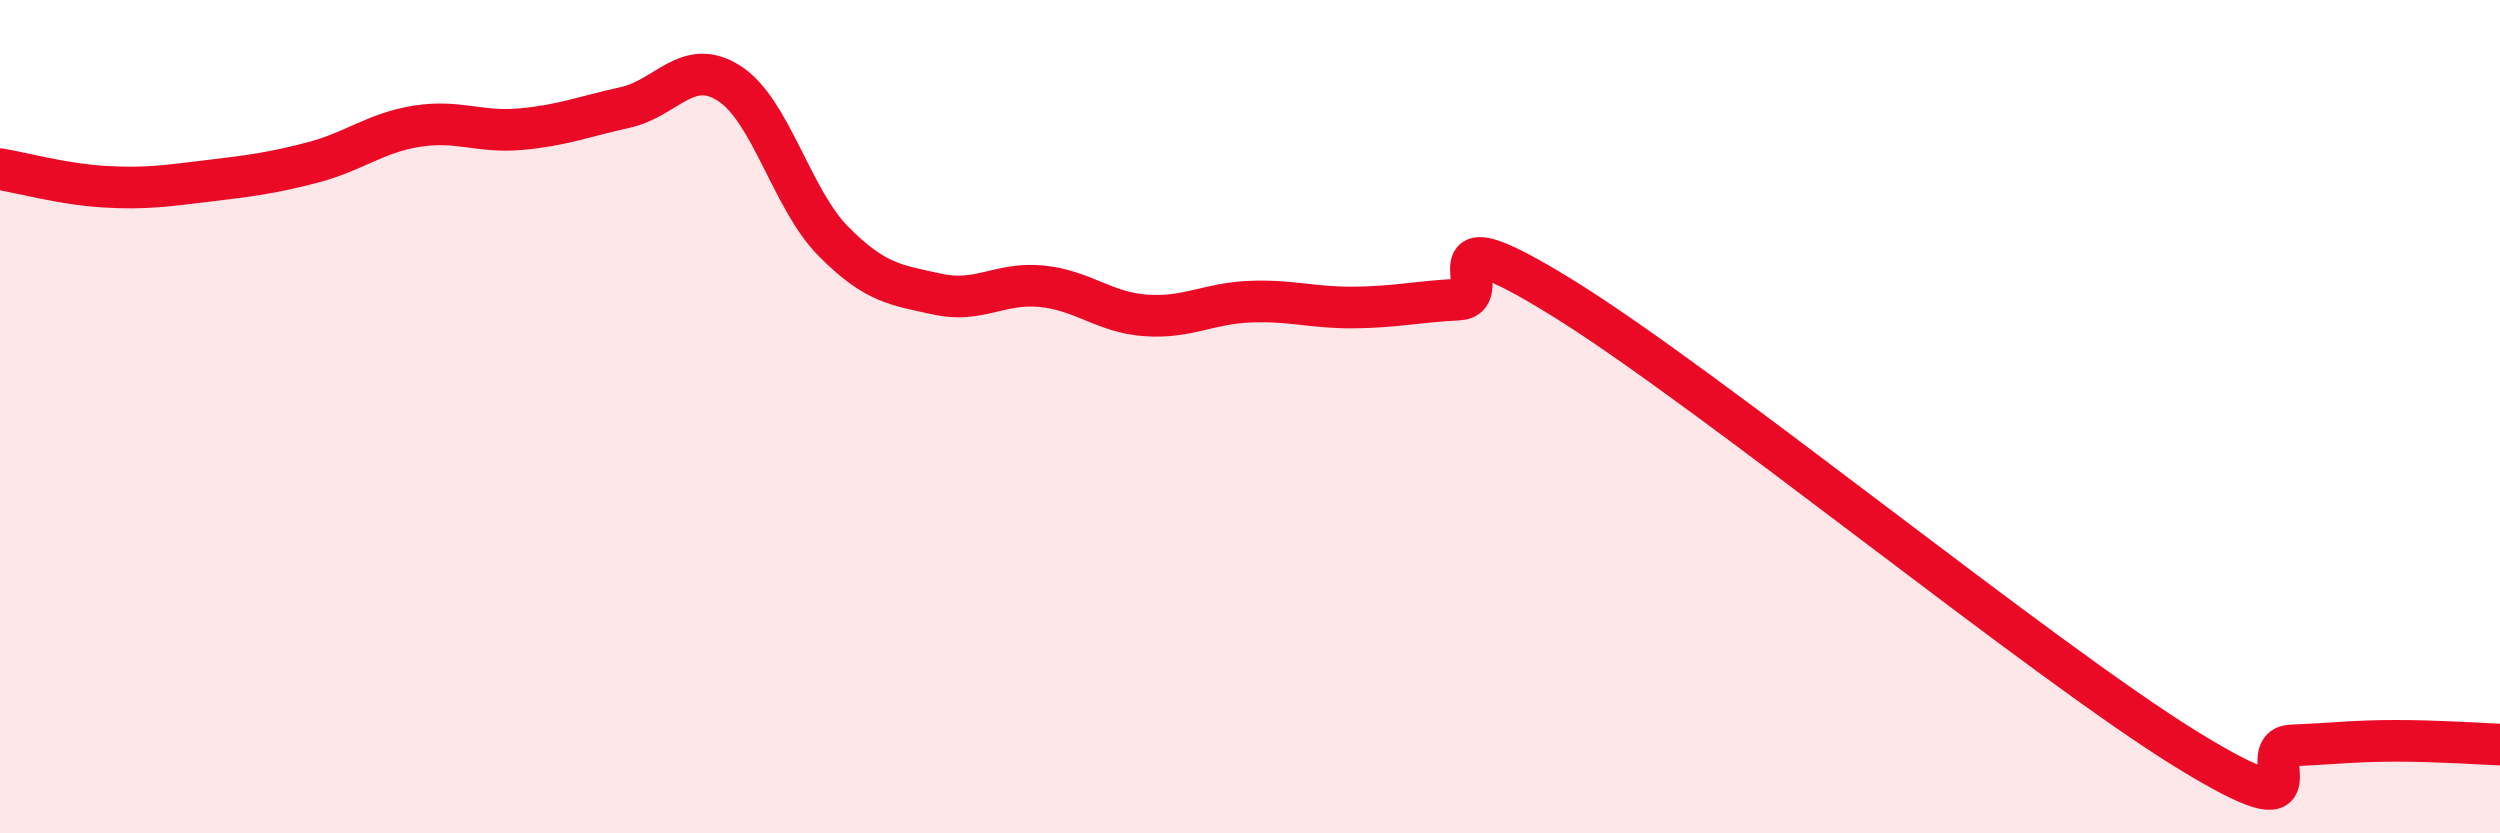
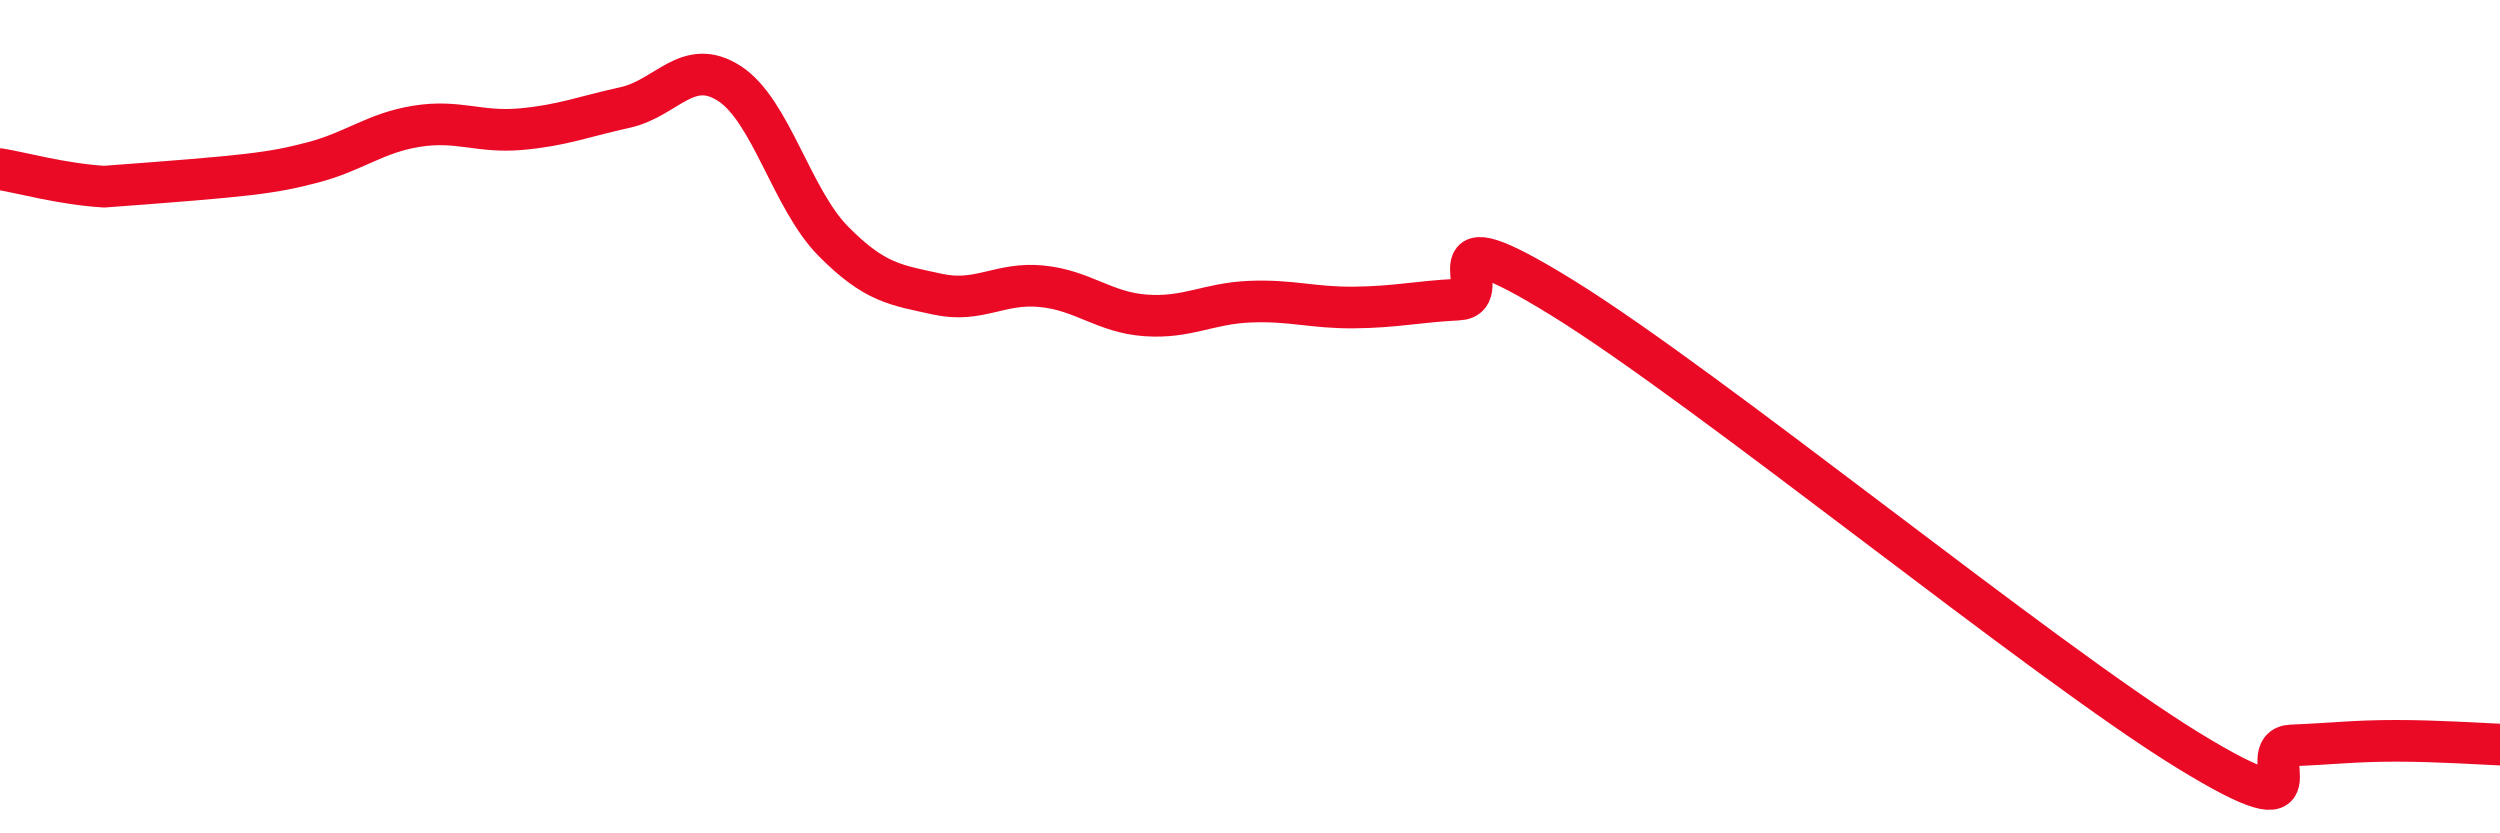
<svg xmlns="http://www.w3.org/2000/svg" width="60" height="20" viewBox="0 0 60 20">
-   <path d="M 0,4.06 C 0.5,4.14 1.5,4.42 2.5,4.48 C 3.5,4.54 4,4.46 5,4.34 C 6,4.22 6.5,4.16 7.5,3.9 C 8.5,3.64 9,3.19 10,3.03 C 11,2.87 11.5,3.19 12.5,3.1 C 13.5,3.01 14,2.8 15,2.58 C 16,2.36 16.5,1.36 17.5,2 C 18.5,2.64 19,4.78 20,5.79 C 21,6.8 21.5,6.84 22.5,7.06 C 23.5,7.28 24,6.77 25,6.87 C 26,6.97 26.5,7.5 27.5,7.57 C 28.5,7.64 29,7.28 30,7.24 C 31,7.2 31.5,7.39 32.5,7.38 C 33.5,7.37 34,7.24 35,7.19 C 36,7.14 34,4.99 37.5,7.15 C 41,9.31 49,15.85 52.5,18 C 56,20.15 54,17.93 55,17.89 C 56,17.85 56.5,17.78 57.5,17.78 C 58.5,17.78 59.5,17.85 60,17.87L60 20L0 20Z" fill="#EB0A25" opacity="0.1" stroke-linecap="round" stroke-linejoin="round" />
-   <path d="M 0,4.06 C 0.5,4.14 1.5,4.42 2.5,4.48 C 3.5,4.54 4,4.46 5,4.34 C 6,4.22 6.5,4.16 7.5,3.9 C 8.5,3.64 9,3.19 10,3.03 C 11,2.87 11.5,3.19 12.5,3.1 C 13.5,3.01 14,2.8 15,2.58 C 16,2.36 16.5,1.36 17.5,2 C 18.5,2.64 19,4.78 20,5.79 C 21,6.8 21.5,6.84 22.5,7.06 C 23.5,7.28 24,6.77 25,6.87 C 26,6.97 26.5,7.5 27.5,7.57 C 28.5,7.64 29,7.28 30,7.24 C 31,7.2 31.5,7.39 32.5,7.38 C 33.5,7.37 34,7.24 35,7.19 C 36,7.14 34,4.99 37.5,7.15 C 41,9.31 49,15.85 52.5,18 C 56,20.15 54,17.93 55,17.89 C 56,17.85 56.5,17.78 57.5,17.78 C 58.5,17.78 59.5,17.85 60,17.87" stroke="#EB0A25" stroke-width="1" fill="none" stroke-linecap="round" stroke-linejoin="round" />
+   <path d="M 0,4.06 C 0.5,4.14 1.5,4.42 2.5,4.48 C 6,4.22 6.5,4.16 7.5,3.9 C 8.5,3.64 9,3.19 10,3.03 C 11,2.87 11.5,3.19 12.5,3.1 C 13.5,3.01 14,2.8 15,2.58 C 16,2.36 16.5,1.36 17.5,2 C 18.5,2.64 19,4.78 20,5.79 C 21,6.8 21.5,6.84 22.5,7.06 C 23.5,7.28 24,6.77 25,6.87 C 26,6.97 26.5,7.5 27.5,7.57 C 28.5,7.64 29,7.28 30,7.24 C 31,7.2 31.5,7.39 32.5,7.38 C 33.5,7.37 34,7.24 35,7.19 C 36,7.14 34,4.99 37.5,7.15 C 41,9.31 49,15.85 52.5,18 C 56,20.15 54,17.93 55,17.89 C 56,17.85 56.5,17.78 57.5,17.78 C 58.5,17.78 59.5,17.85 60,17.87" stroke="#EB0A25" stroke-width="1" fill="none" stroke-linecap="round" stroke-linejoin="round" />
</svg>